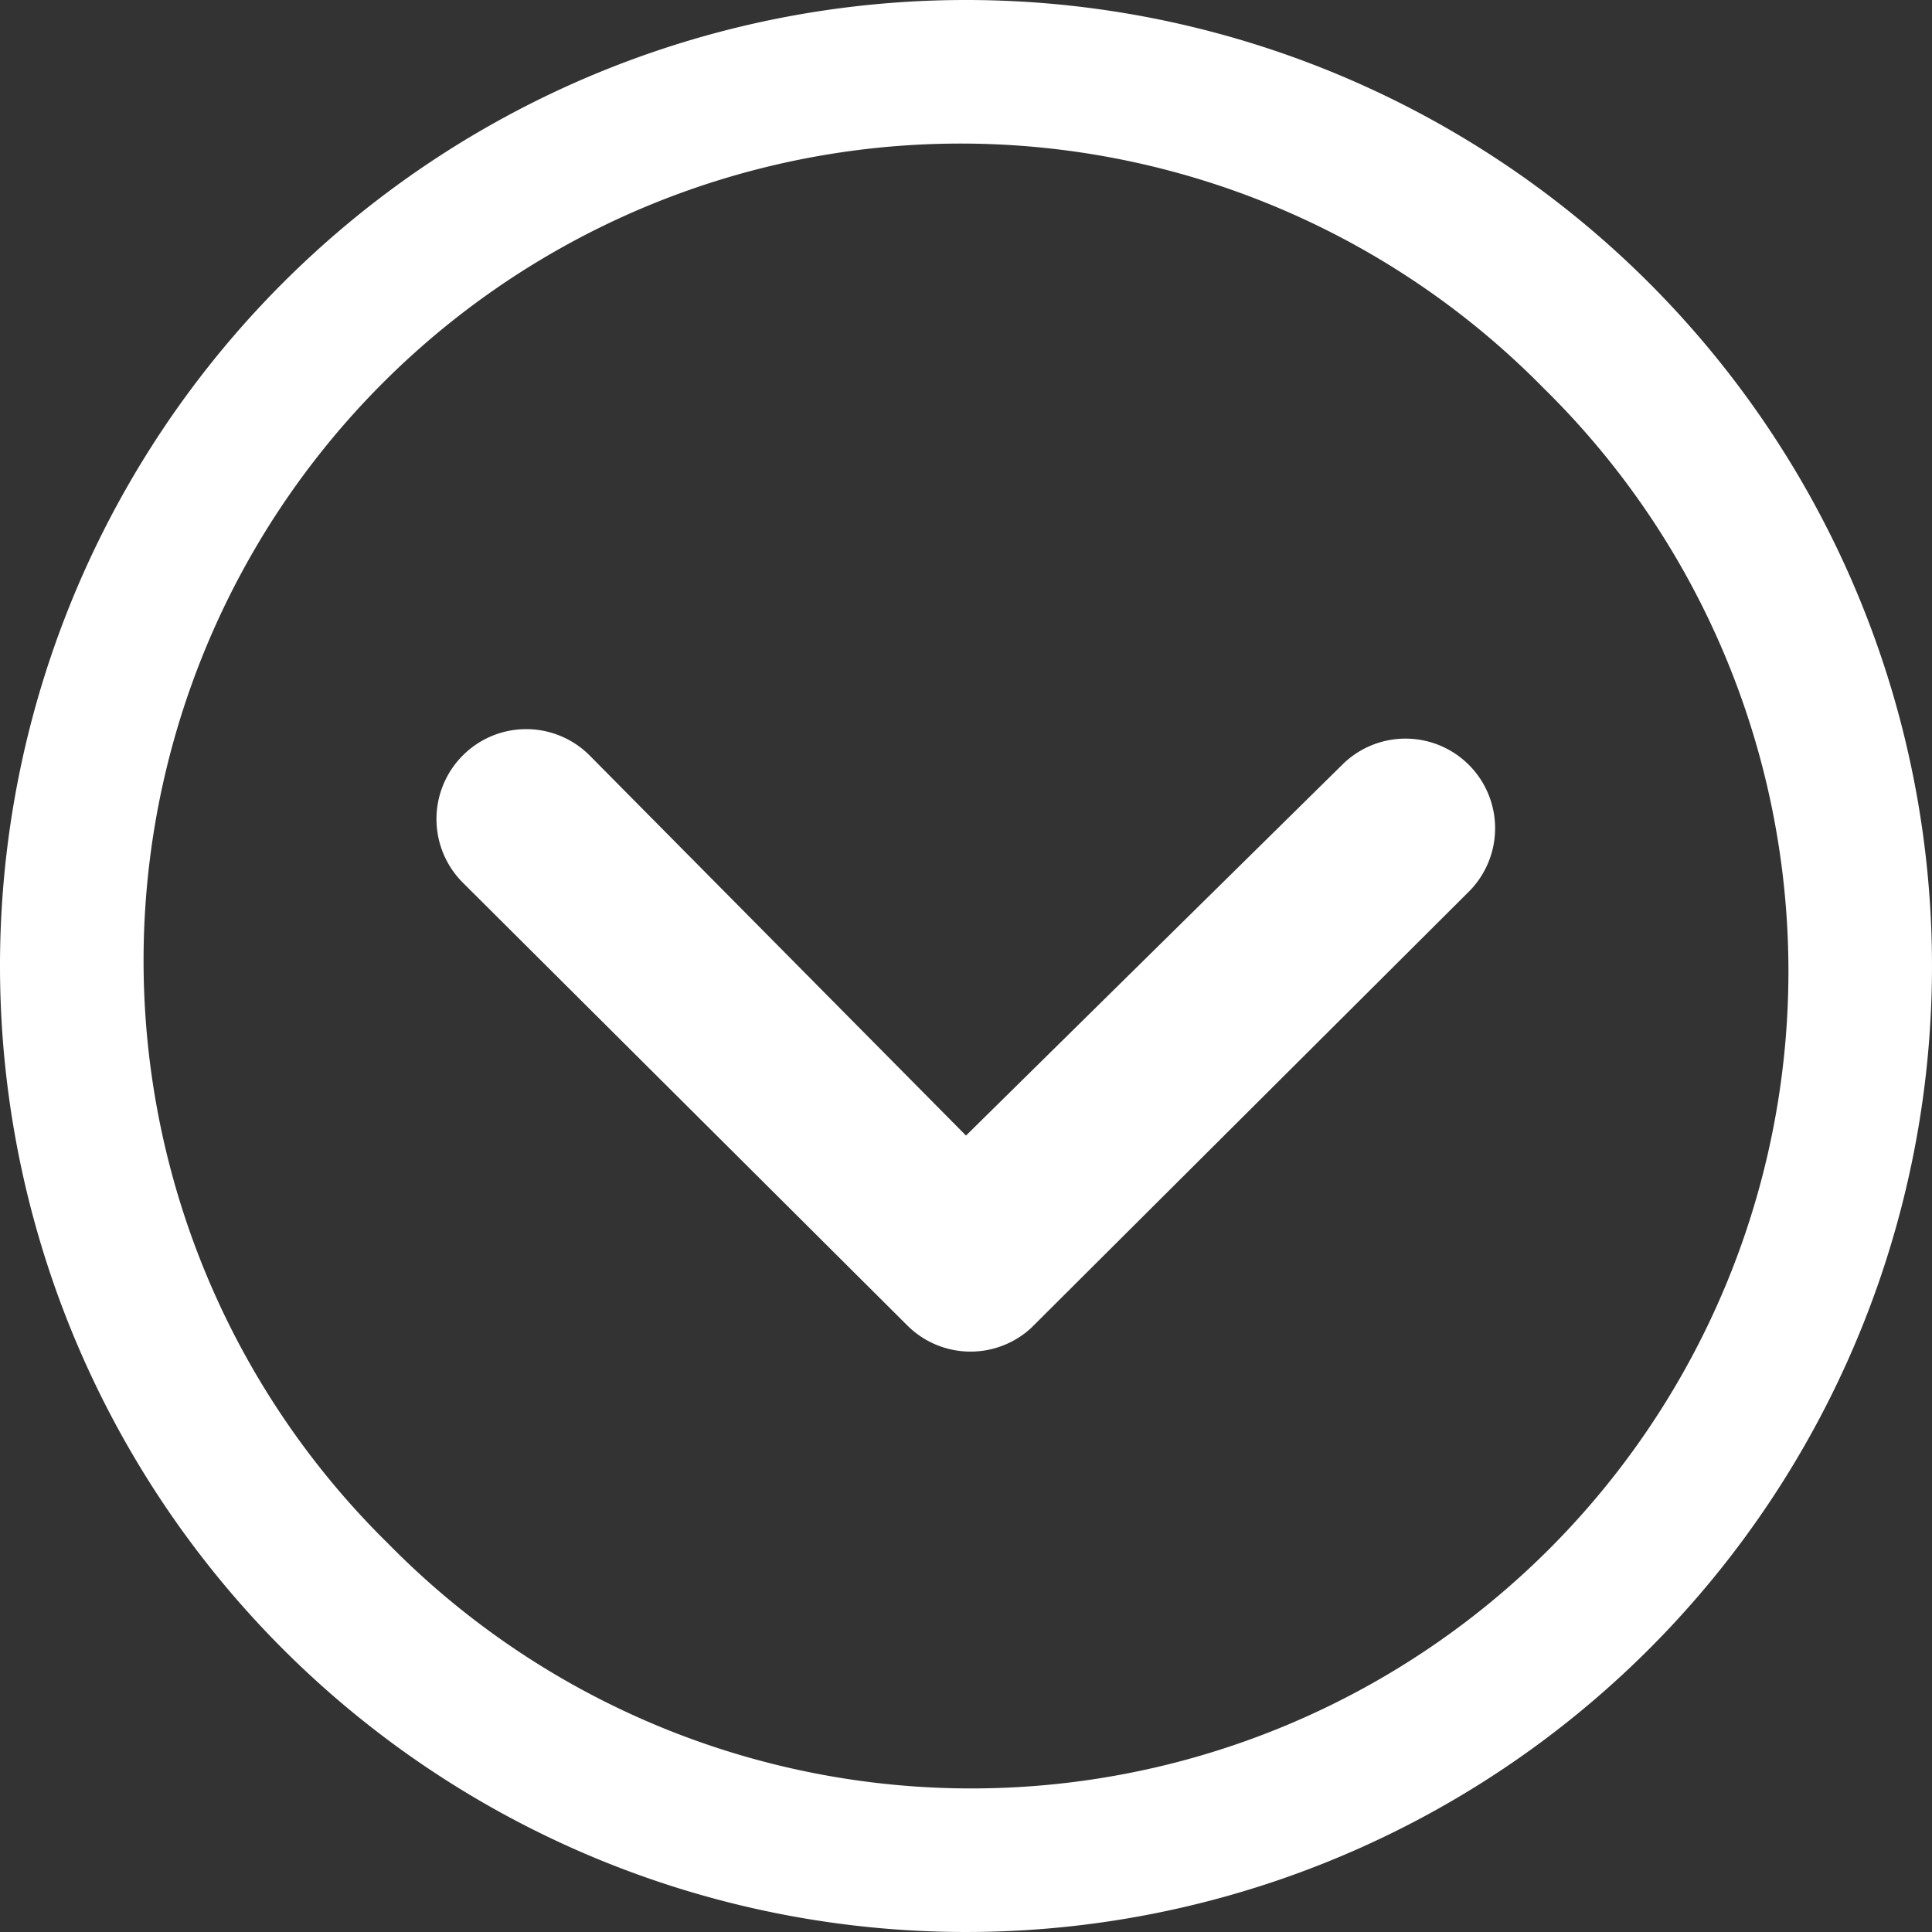
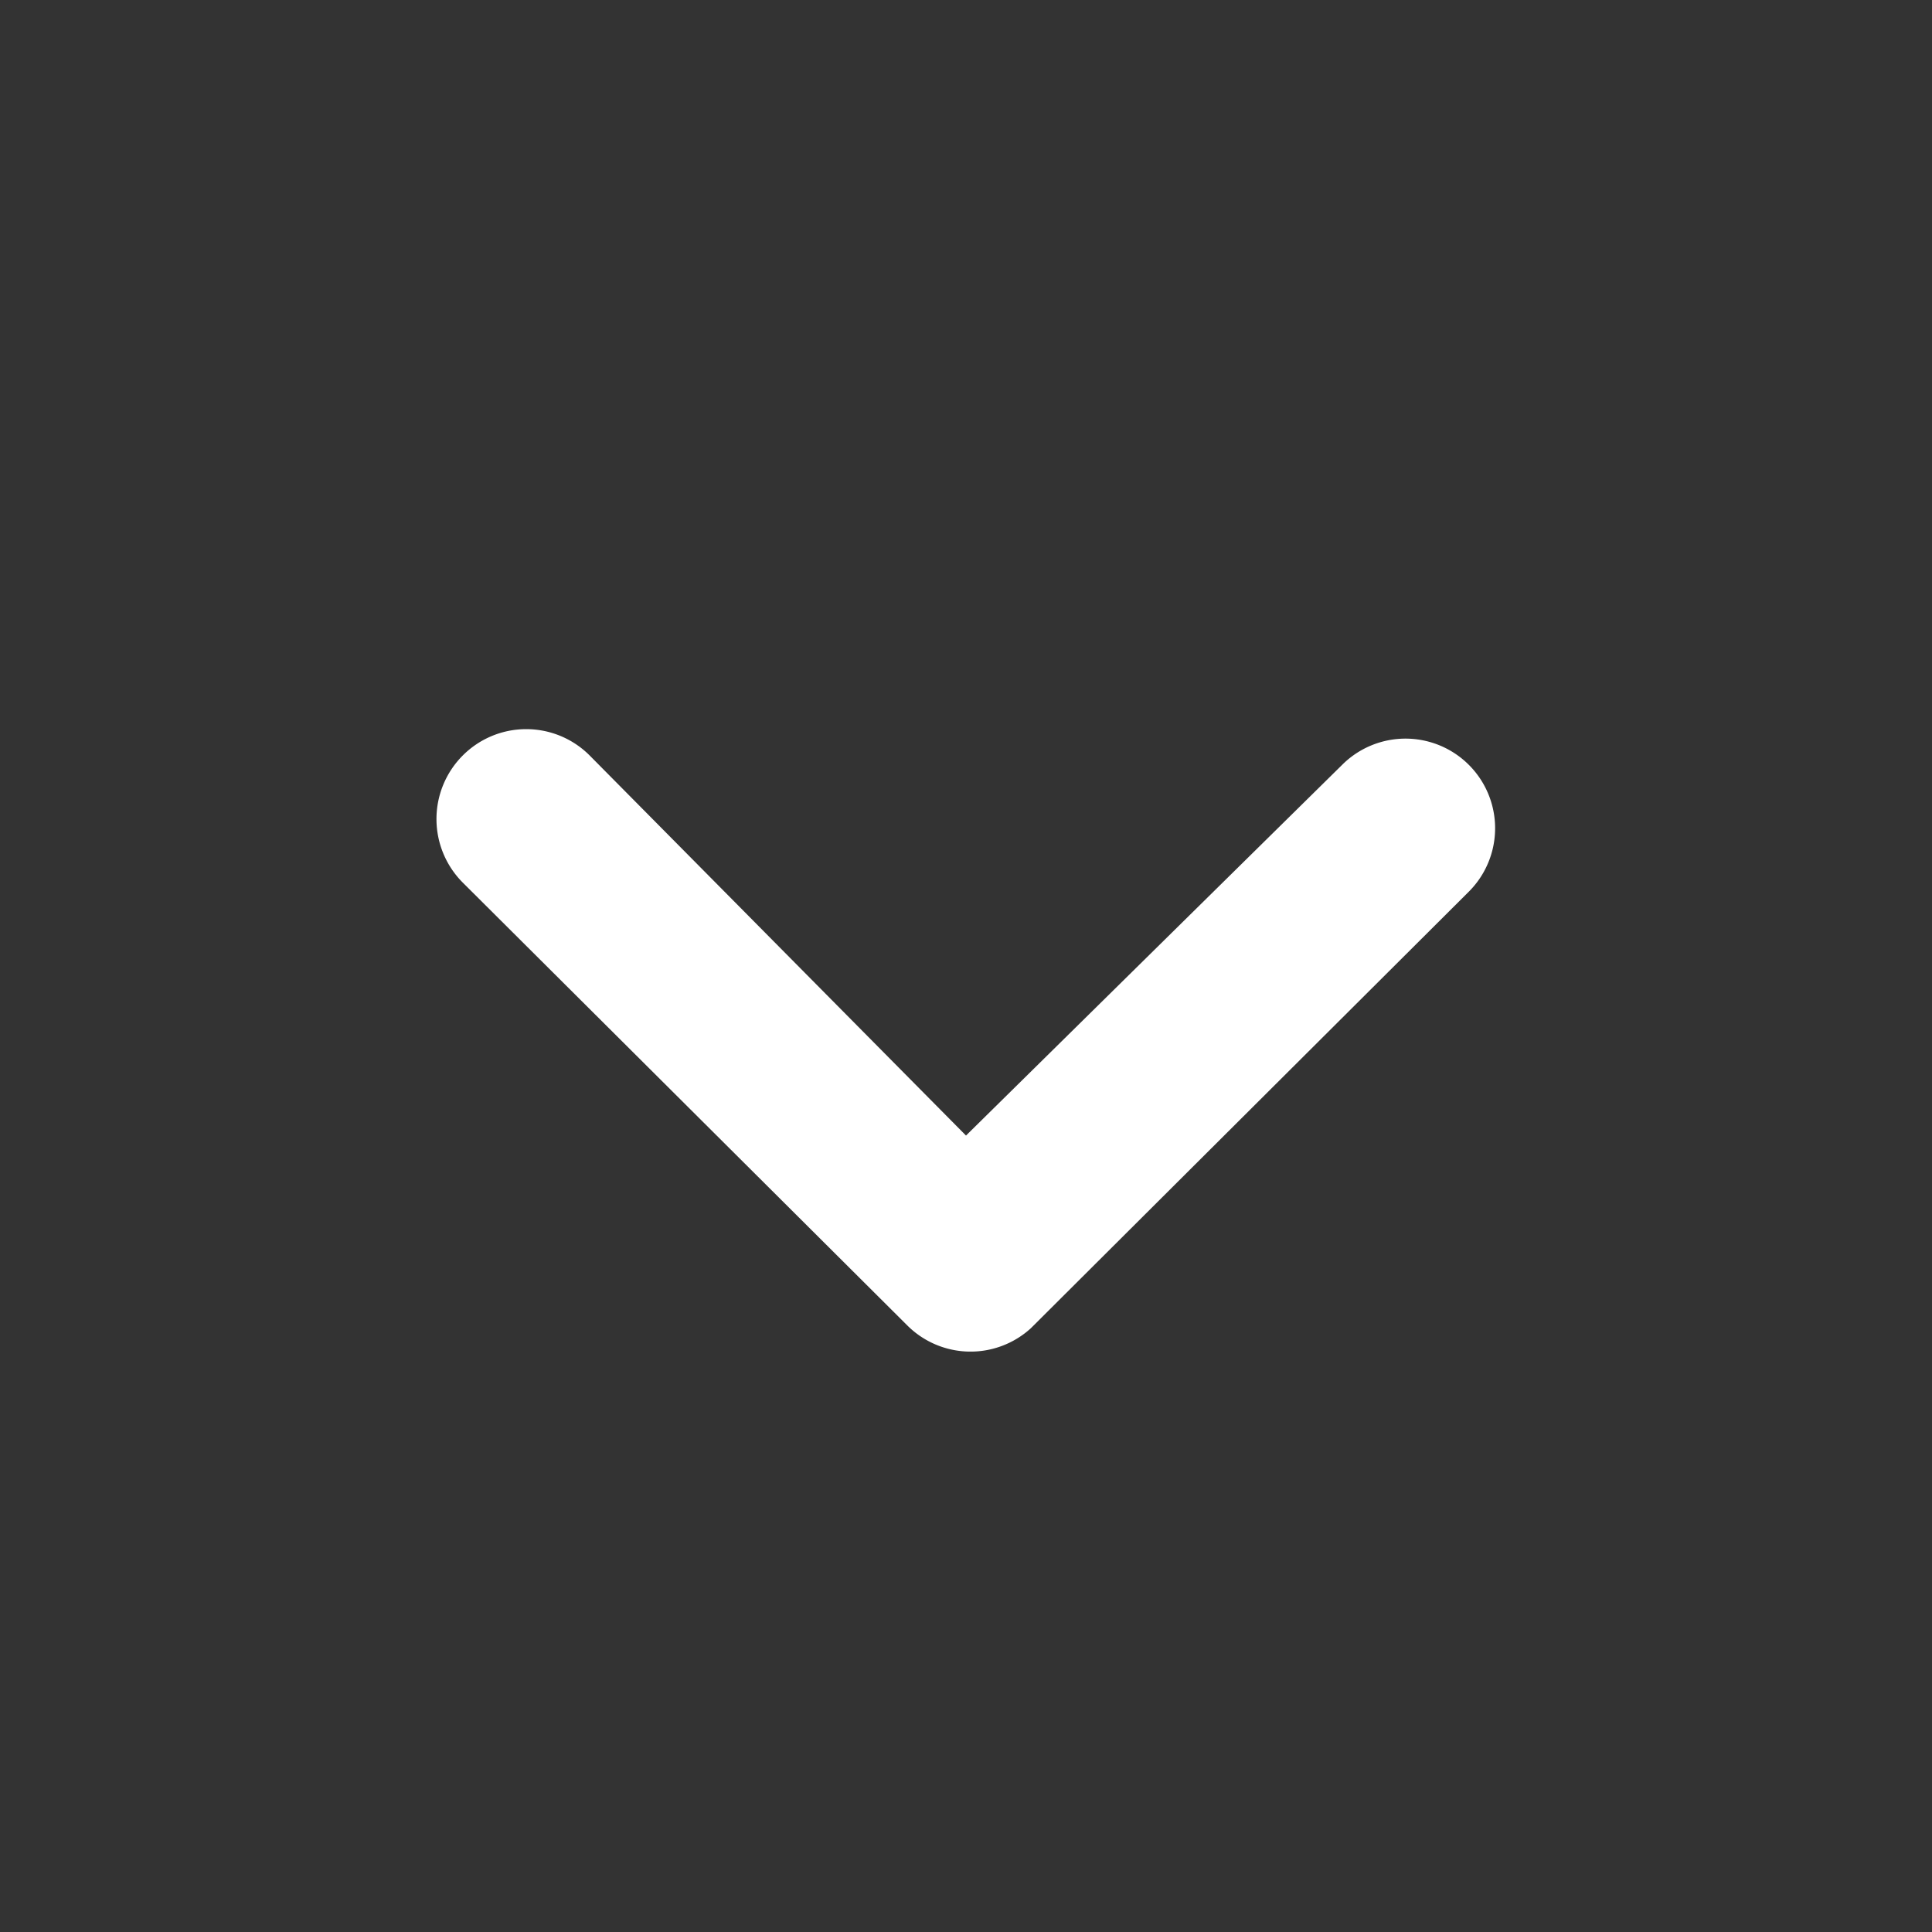
<svg xmlns="http://www.w3.org/2000/svg" width="26.332" height="26.332" viewBox="0 0 26.332 26.332">
  <rect x="0" y="0" width="26.332" height="26.332" fill="#333333" stroke="none" />
  <g id="Icon_ionic-ios-arrow-dropdown" data-name="Icon ionic-ios-arrow-dropdown" transform="translate(-3.375 -3.375)">
    <path id="Path_12" data-name="Path 12" d="M10.339,14.775a1.226,1.226,0,0,0,0,1.728L16.4,22.541a1.22,1.22,0,0,0,1.684.038l5.969-5.95A1.22,1.22,0,1,0,22.327,14.9L17.2,19.953l-5.133-5.184A1.221,1.221,0,0,0,10.339,14.775Z" transform="translate(-0.659 -1.101)" fill="#fff" />
-     <path id="Path_13" data-name="Path 13" d="M3.375,16.541A13.166,13.166,0,1,0,16.541,3.375,13.164,13.164,0,0,0,3.375,16.541Zm21.04-7.874A11.136,11.136,0,1,1,8.667,24.415,11.136,11.136,0,1,1,24.415,8.667Z" fill="#fff" />
  </g>
</svg>